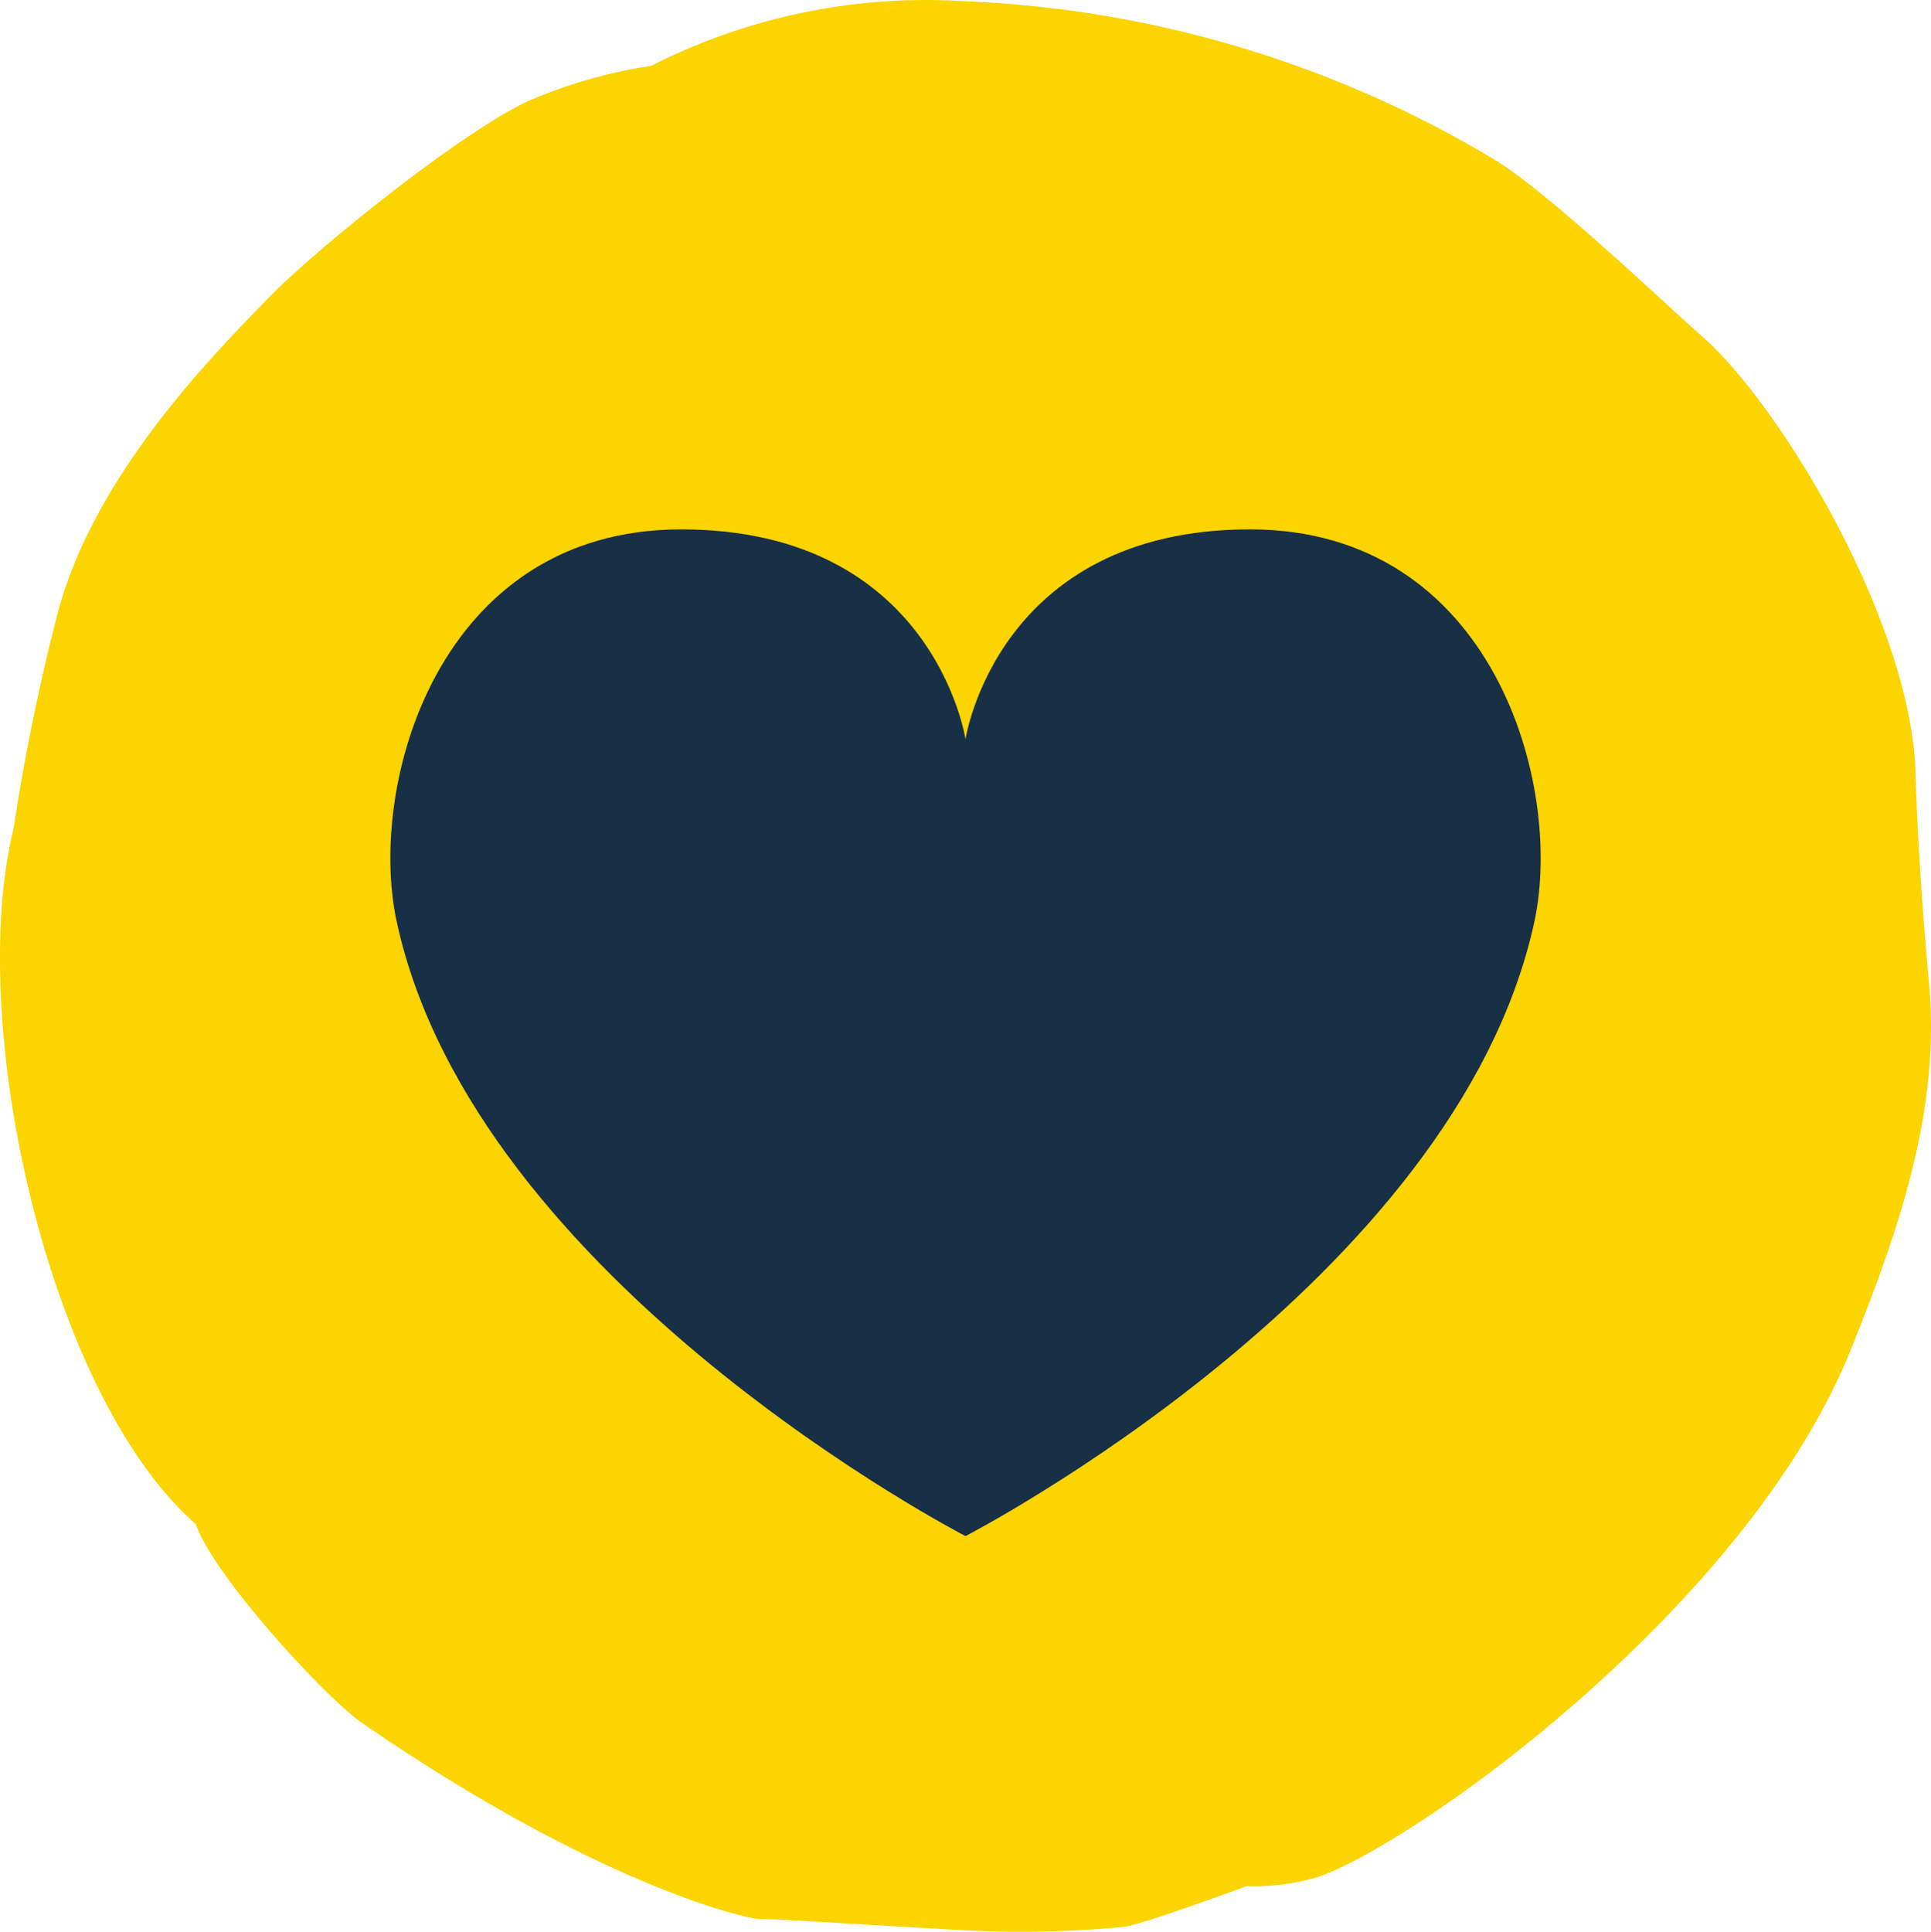
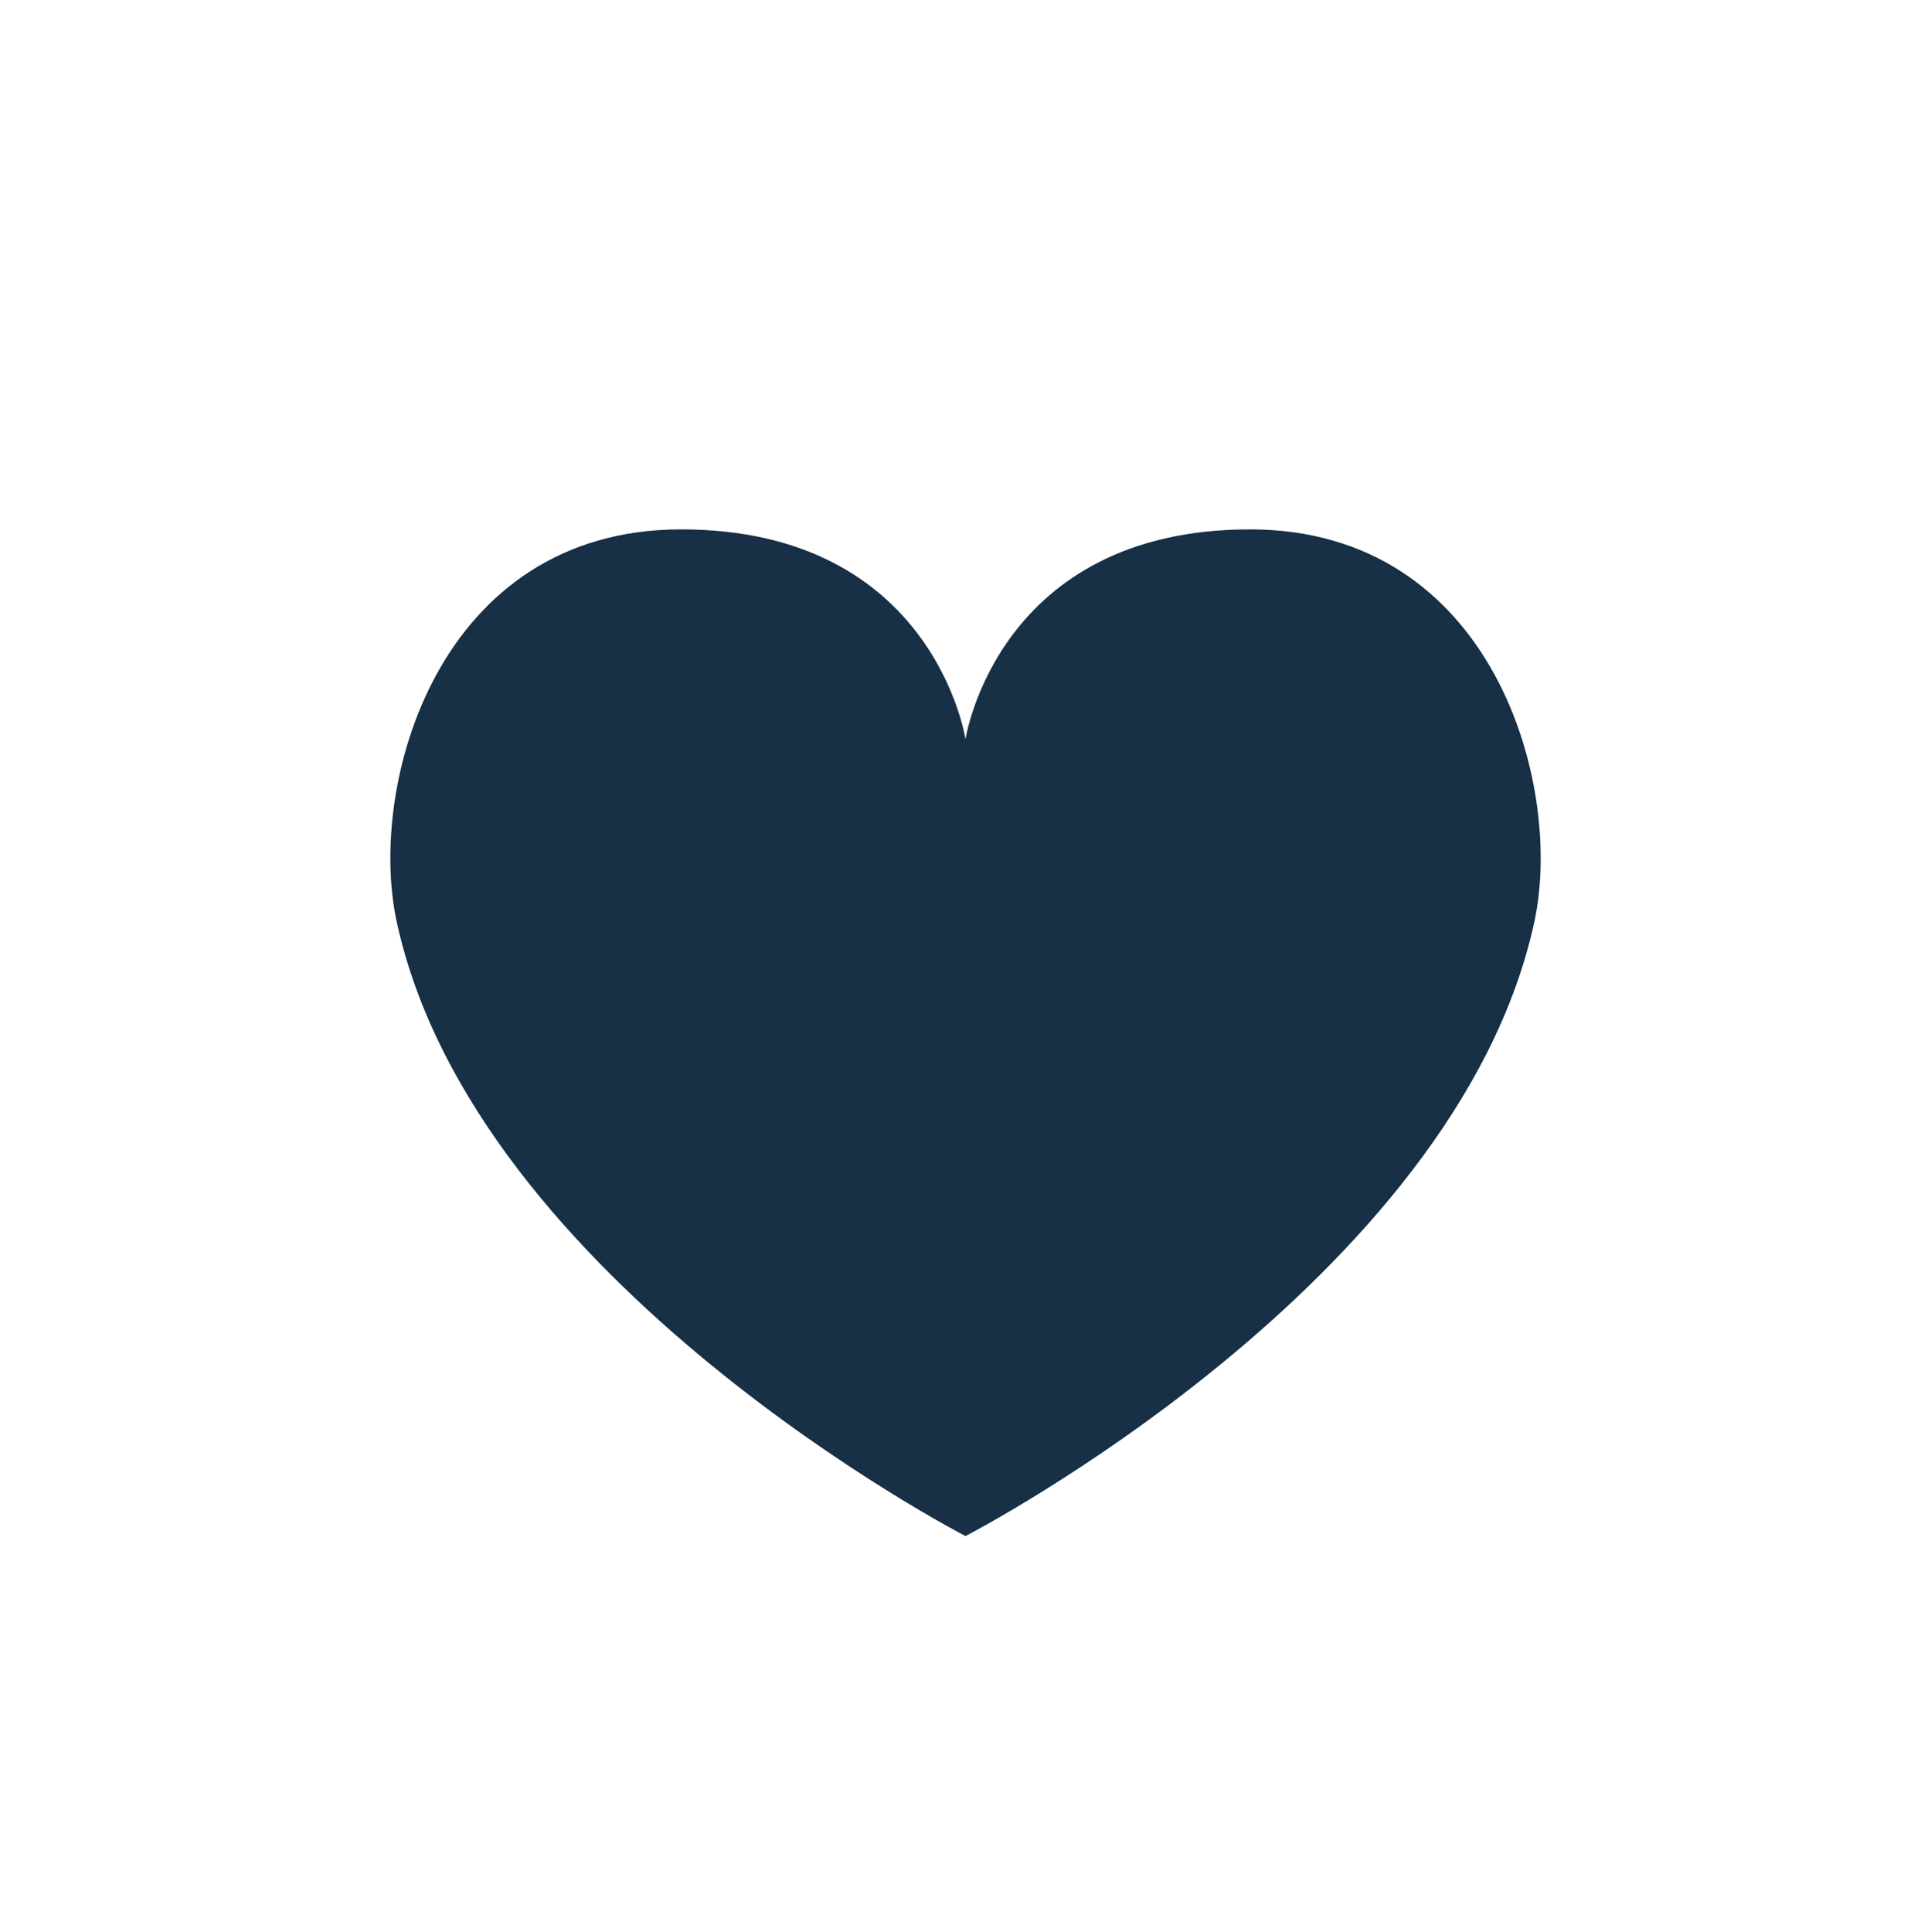
<svg xmlns="http://www.w3.org/2000/svg" width="116.444" height="116.473" viewBox="0 0 116.444 116.473">
  <g id="Group_1254" data-name="Group 1254" transform="translate(-897.365 -2217.758)">
    <g id="Group_194" data-name="Group 194" transform="translate(897.365 2217.758)">
      <g id="icon-give-in-memory--yellow-navy" transform="translate(0)">
-         <path id="Path_234" data-name="Path 234" d="M39.977,4.653a30.132,30.132,0,0,0-7.295,2.07c-4.091,1.84-12.9,8.987-15.608,11.747C13.525,22.1,6.411,29.3,4.193,37.628a130,130,0,0,0-2.662,13c-2.892,11.764,2.1,34.19,10.992,41.962,1.052,3.105,7.837,10.482,10.039,11.994,14.327,9.858,23.33,11.846,24.02,11.813s6.572.361,12.306.674a64.241,64.241,0,0,0,9.661-.214c1.183-.181,7.344-2.448,7.344-2.448a13.653,13.653,0,0,0,4.157-.509c5.6-1.774,26.074-16.233,32.317-31.956,2.629-6.572,5.405-14.113,4.666-22-.706-7.591-.822-12.9-.822-12.9-.394-9.02-8.067-21.835-12.832-26.058-1.972-1.709-9.151-8.593-12.519-10.663A67.362,67.362,0,0,0,58.9.76,36.606,36.606,0,0,0,39.977,4.653Z" transform="translate(-0.71 -0.684)" fill="#fcd500" />
-       </g>
+         </g>
    </g>
    <path id="Path_244" data-name="Path 244" d="M54.84,4C39.591,4,37.684,16.654,37.684,16.654S35.783,4,20.534,4C5.868,4,1.594,19.415,3.384,27.657,8.1,49.441,37.684,64.7,37.684,64.7S67.272,49.441,71.989,27.657C73.772,19.415,69.492,4,54.84,4Z" transform="translate(917.903 2245.677)" fill="#173045" />
  </g>
</svg>